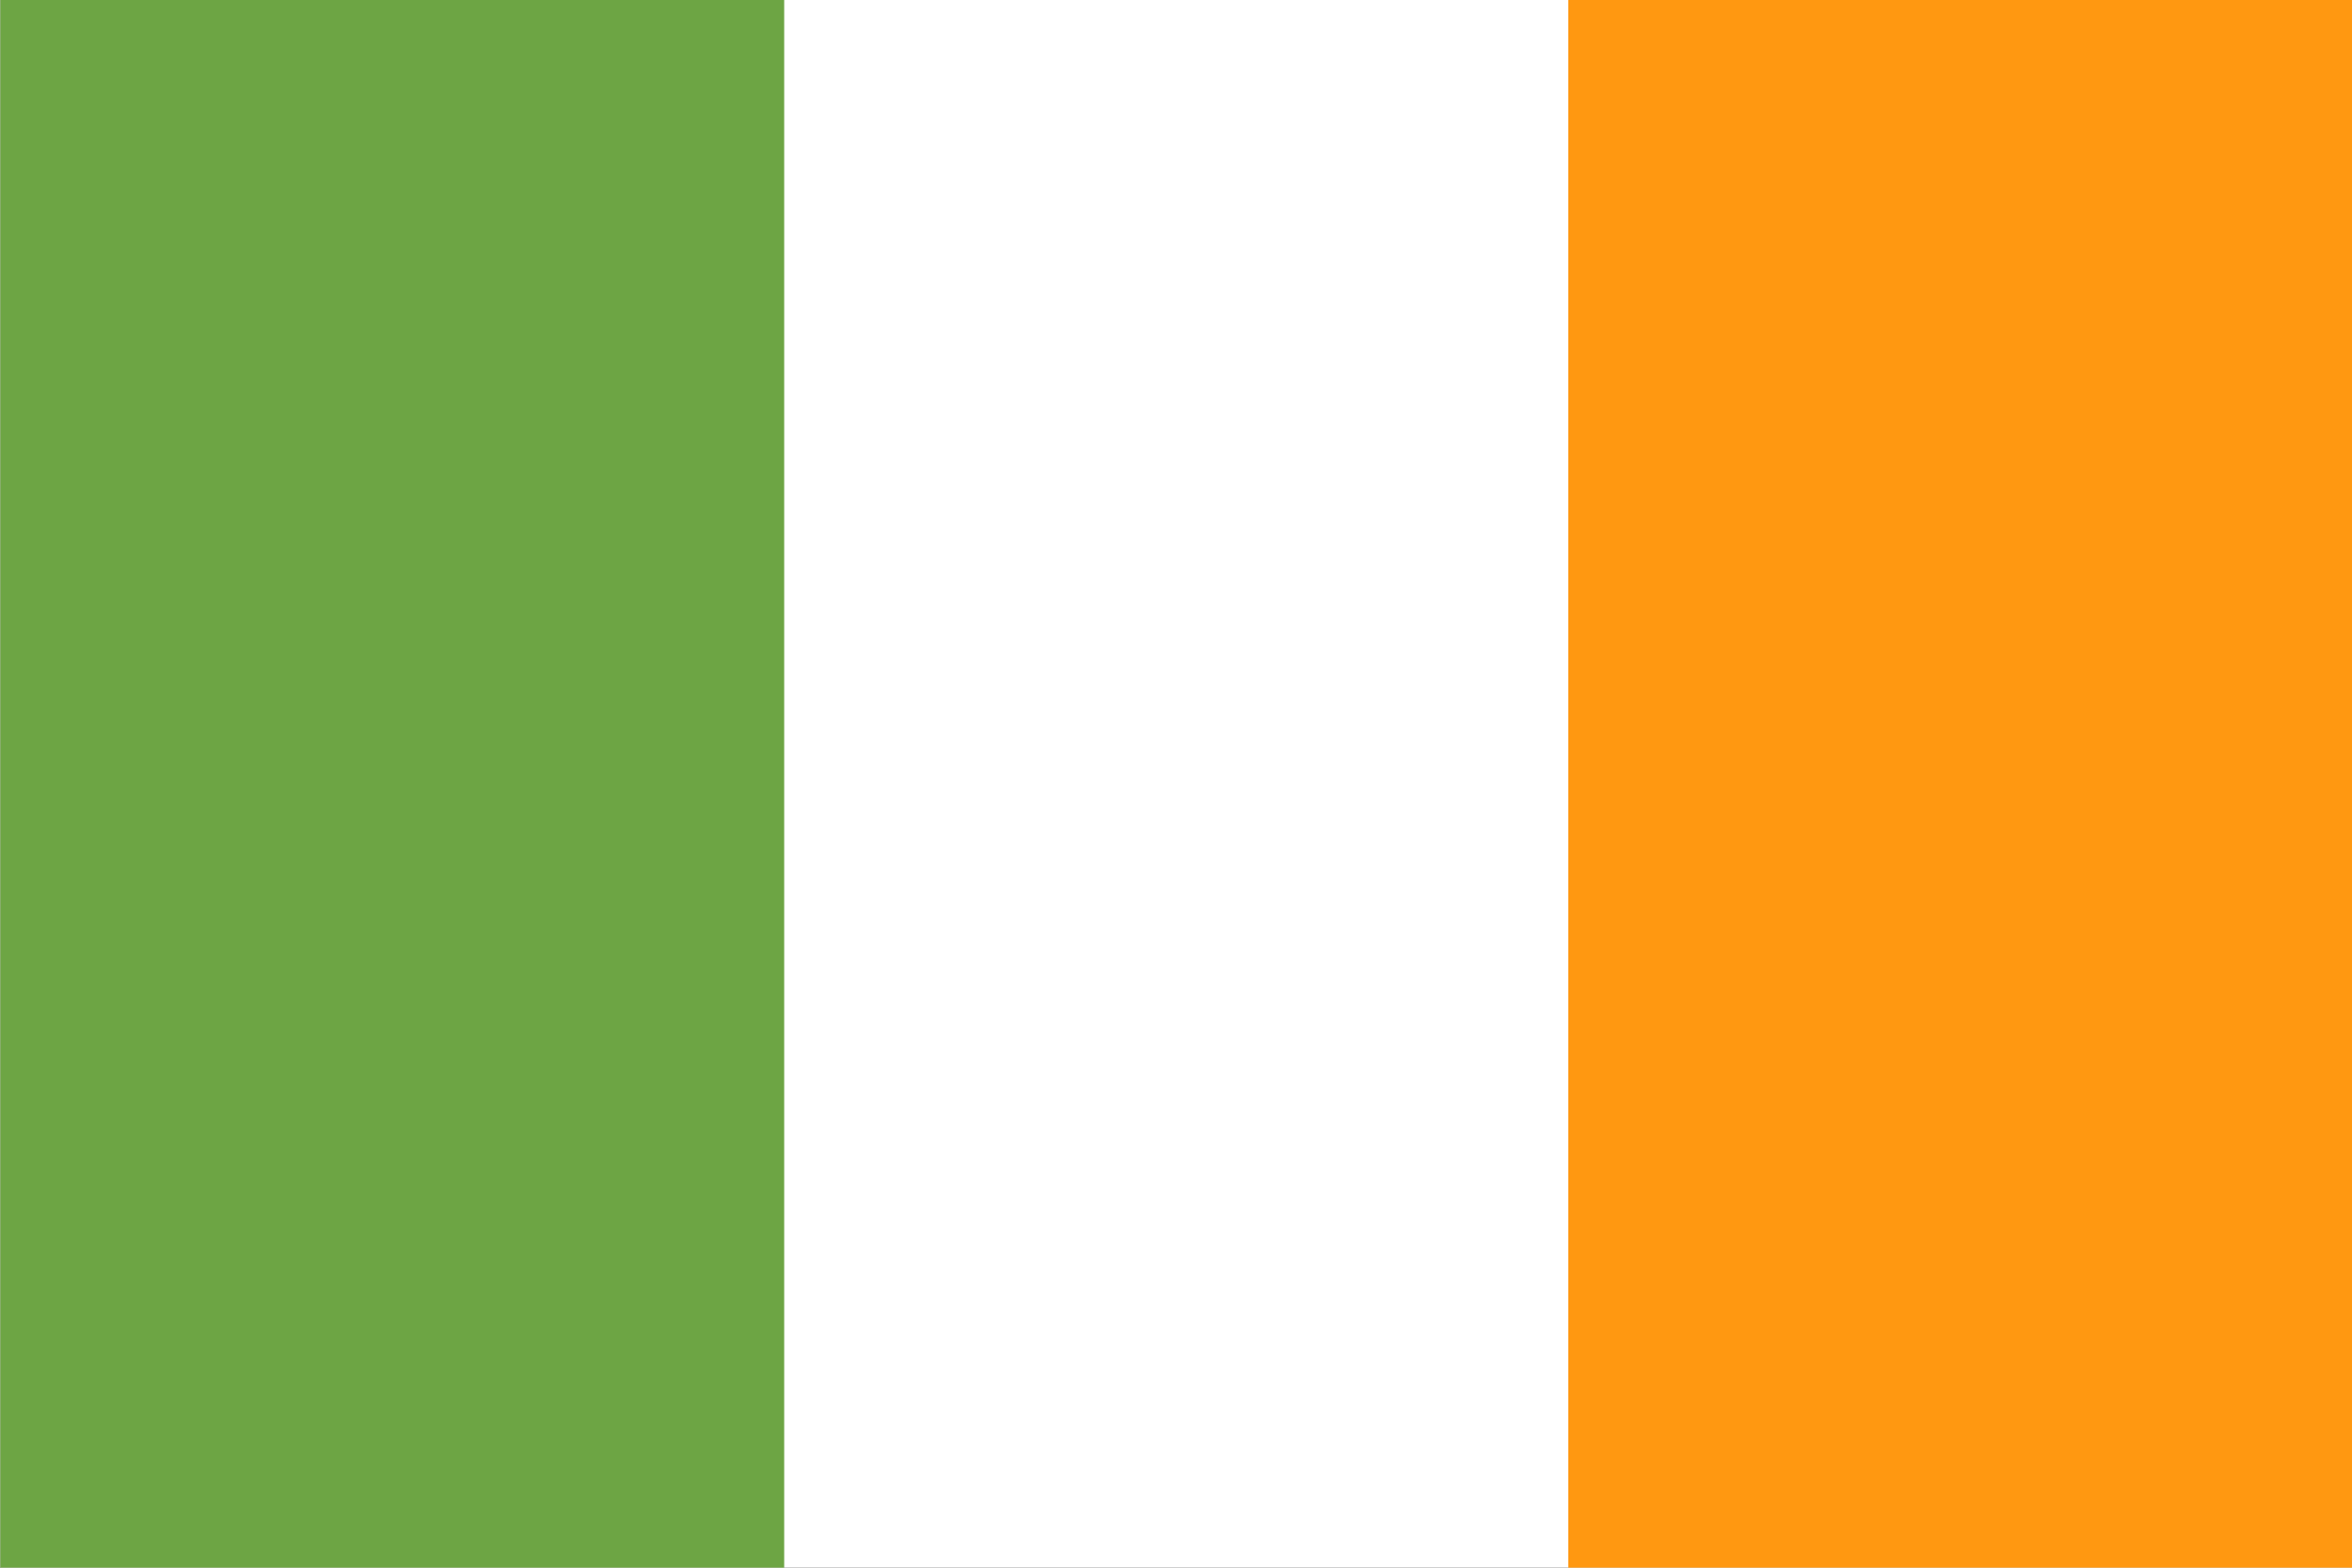
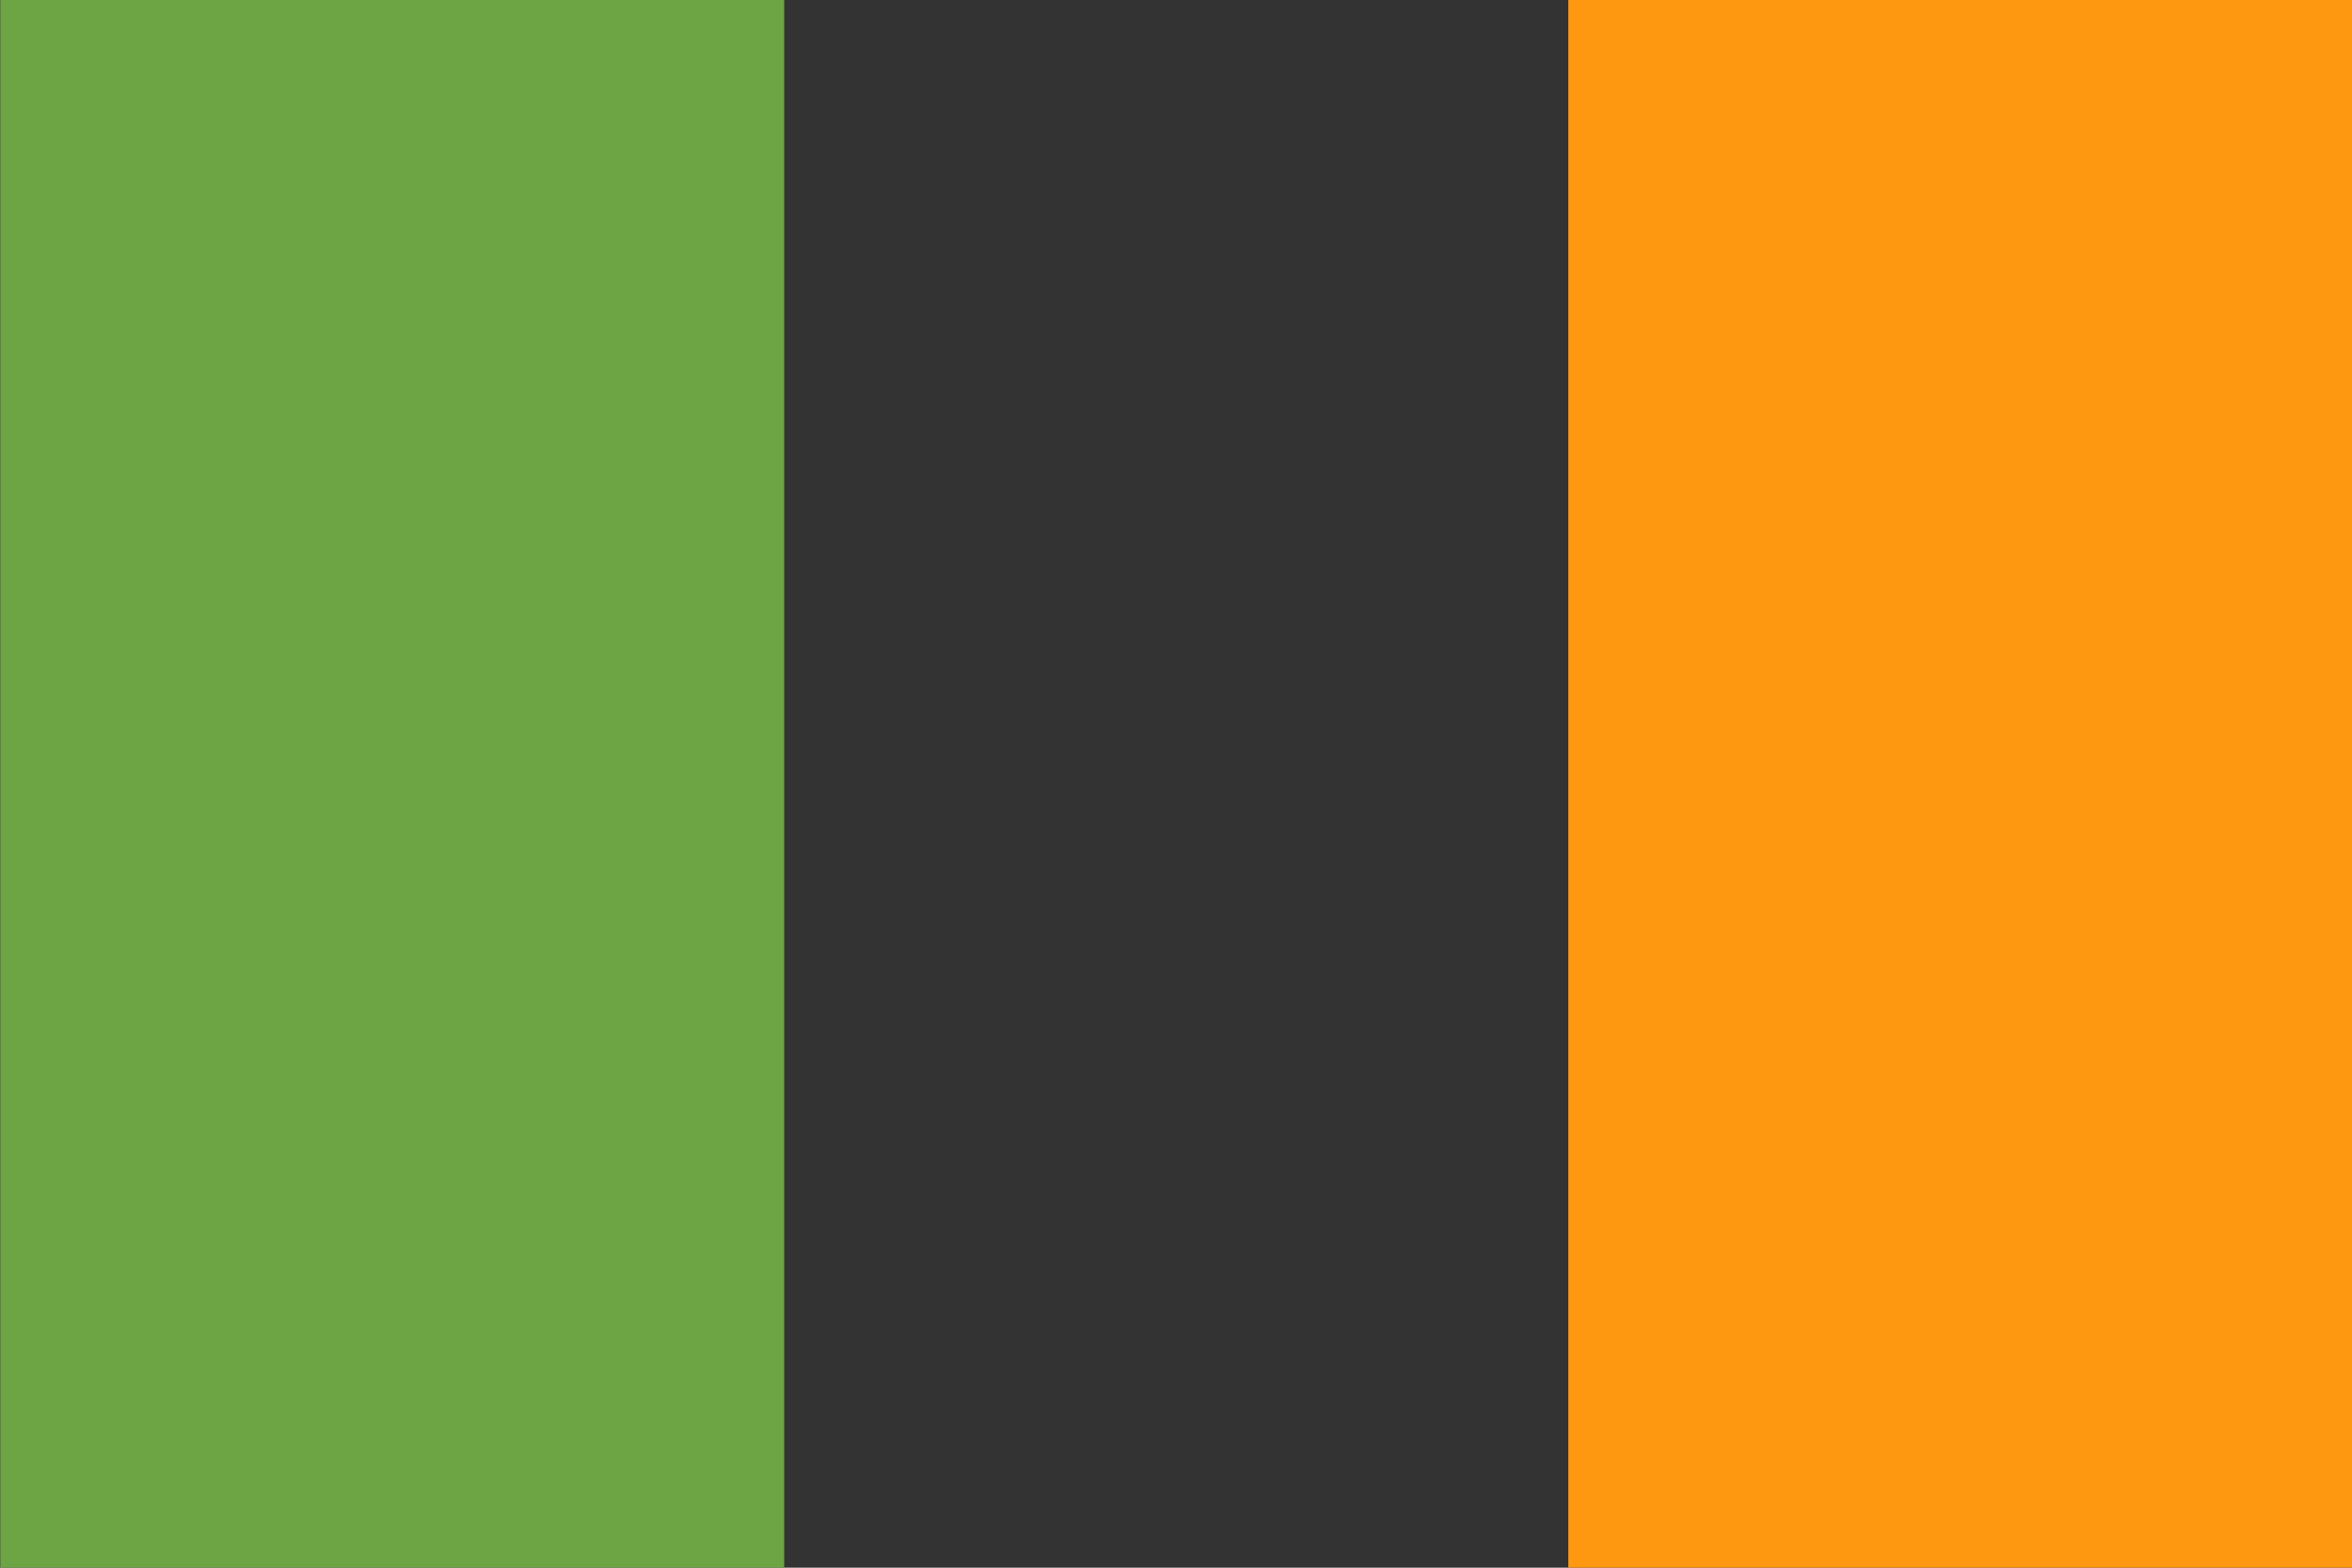
<svg xmlns="http://www.w3.org/2000/svg" width="24" height="16" viewBox="0 0 24 16" fill="none">
  <rect x="0" y="0" width="24" height="16" fill="#333333" stroke="none" />
  <g clip-path="url(#clip0_3264_16022)">
-     <path d="M0.003 -9.34601e-05H24.003V16H0.003V-9.34601e-05Z" fill="white" />
    <path d="M0.003 -9.34601e-05H8.002V16H0.003V-9.34601e-05Z" fill="#6DA544" />
    <path d="M16.003 -9.34601e-05H24.003V16H16.003V-9.34601e-05Z" fill="#FF9811" />
  </g>
  <defs>
    <clipPath id="clip0_3264_16022">
      <rect width="24" height="16" fill="white" transform="translate(0.003)" />
    </clipPath>
  </defs>
</svg>